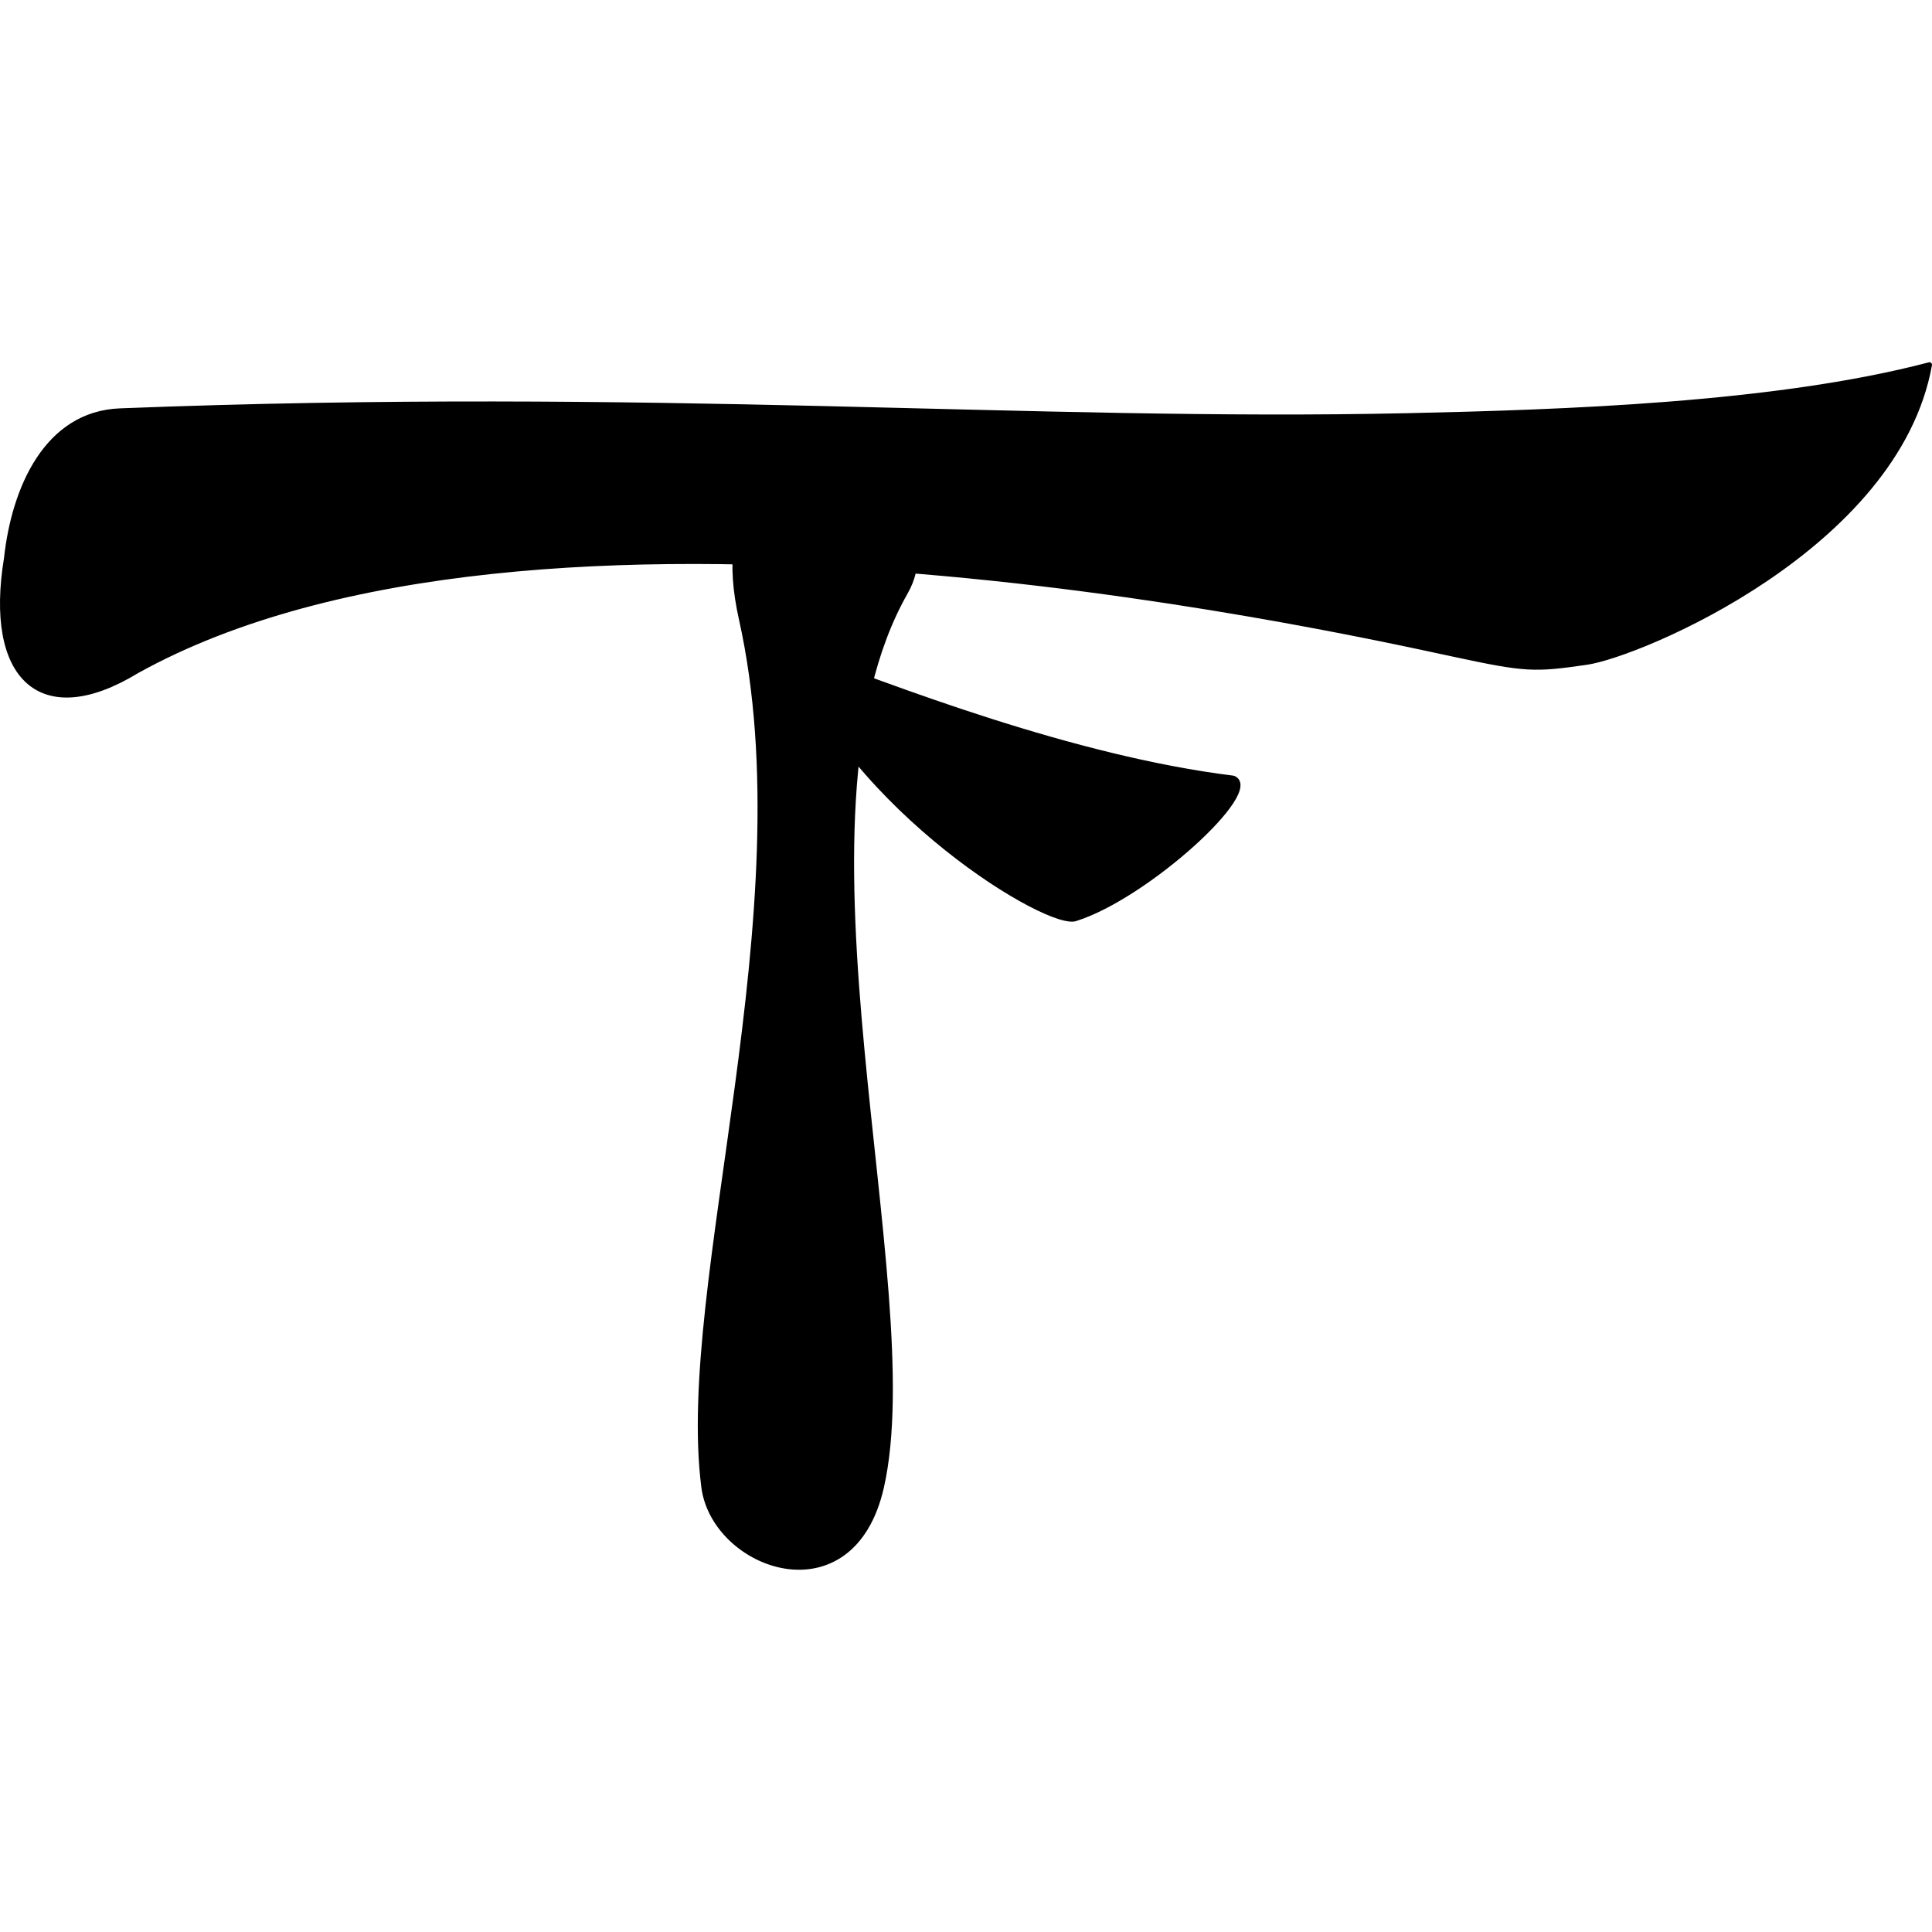
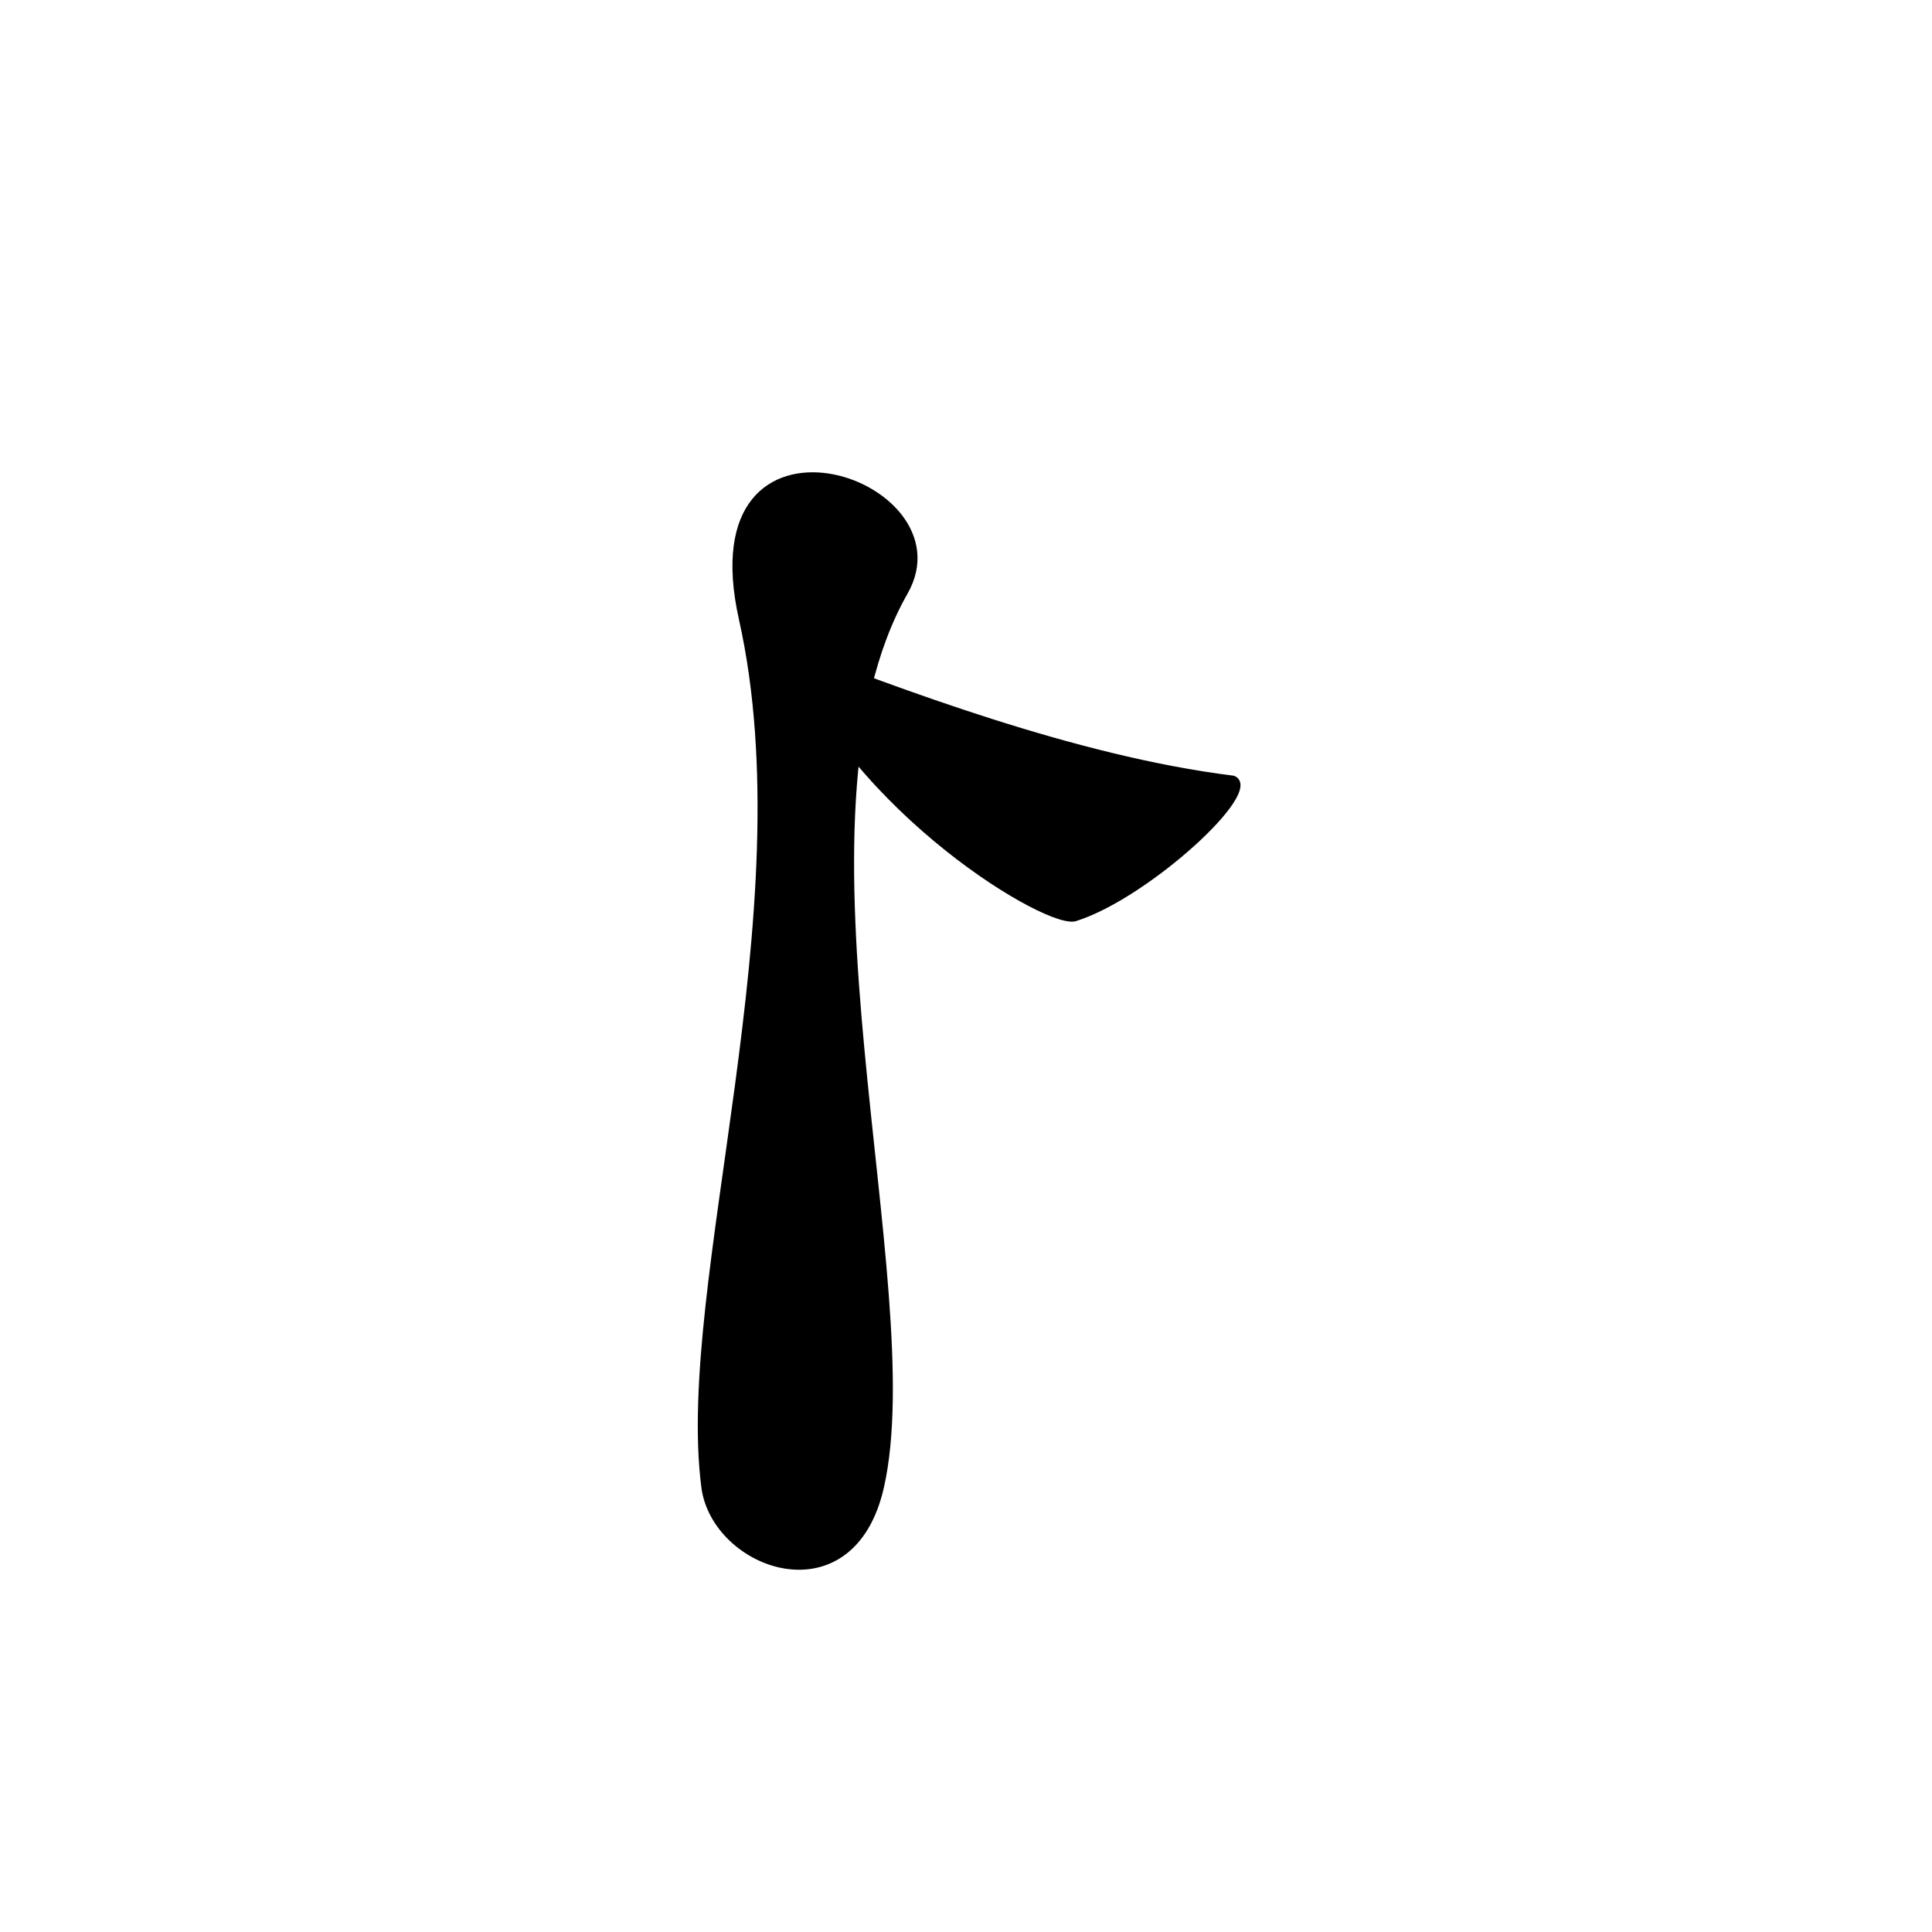
<svg xmlns="http://www.w3.org/2000/svg" xmlns:ns1="http://sodipodi.sourceforge.net/DTD/sodipodi-0.dtd" xmlns:ns2="http://www.inkscape.org/namespaces/inkscape" width="200" height="200" id="svg2" ns1:version="0.32" ns2:version="0.46" ns1:docname="Genin Symbol.svg" ns2:output_extension="org.inkscape.output.svg.inkscape" version="1.0">
  <defs id="defs4">
    <ns2:perspective ns1:type="inkscape:persp3d" ns2:vp_x="0 : 526.18109 : 1" ns2:vp_y="0 : 1000 : 0" ns2:vp_z="744.09448 : 526.18109 : 1" ns2:persp3d-origin="372.04724 : 350.78739 : 1" id="perspective10" />
    <ns2:perspective id="perspective2392" ns2:persp3d-origin="372.04724 : 350.78739 : 1" ns2:vp_z="744.09448 : 526.18109 : 1" ns2:vp_y="0 : 1000 : 0" ns2:vp_x="0 : 526.18109 : 1" ns1:type="inkscape:persp3d" />
    <ns2:perspective id="perspective2407" ns2:persp3d-origin="372.04724 : 350.78739 : 1" ns2:vp_z="744.09448 : 526.18109 : 1" ns2:vp_y="0 : 1000 : 0" ns2:vp_x="0 : 526.18109 : 1" ns1:type="inkscape:persp3d" />
  </defs>
  <ns1:namedview id="base" pagecolor="#ffffff" bordercolor="#666666" borderopacity="1.0" gridtolerance="10000" guidetolerance="10" objecttolerance="10" ns2:pageopacity="0.0" ns2:pageshadow="2" ns2:zoom="1" ns2:cx="270.02423" ns2:cy="116.18405" ns2:document-units="px" ns2:current-layer="layer1" showgrid="false" ns2:window-width="1280" ns2:window-height="930" ns2:window-x="-4" ns2:window-y="-4" />
  <g ns2:label="Layer 1" ns2:groupmode="layer" id="layer1" transform="translate(834.533,-838.82)">
-     <path ns1:nodetypes="cccsscss" id="path2398" d="M -822.109,881.353 C -829.694,881.65 -833.068,889.351 -833.859,896.614 C -835.885,908.931 -830.33,914.341 -820.359,908.268 C -779.26,885.473 -697.53,903.648 -684.043,906.547 C -676.551,908.158 -675.706,908.161 -670.294,907.38 C -664.802,906.587 -638.17,895.451 -634.794,876.58 C -650.754,880.781 -672.878,881.501 -688.793,881.852 C -727.689,882.712 -766.841,879.192 -822.109,881.353 z" style="fill:#000000;fill-opacity:1;fill-rule:evenodd;stroke:#000000;stroke-width:0.521px;stroke-linecap:round;stroke-linejoin:round;stroke-opacity:1" />
    <path style="fill:#000000;fill-opacity:1;fill-rule:evenodd;stroke:#000000;stroke-width:0.521px;stroke-linecap:butt;stroke-linejoin:miter;stroke-opacity:1" d="M -757.782,902.895 C -763.167,878.789 -734.146,888.447 -740.812,900.148 C -754.227,923.696 -738.562,971.889 -743.287,992.755 C -746.348,1006.274 -760.6,1001.08 -761.671,992.755 C -764.369,971.792 -751.029,933.129 -757.782,902.895 z" id="path2413" ns1:nodetypes="cssss" />
    <path style="fill:#000000;fill-opacity:1;fill-rule:evenodd;stroke:#000000;stroke-width:0.521px;stroke-linecap:butt;stroke-linejoin:round;stroke-opacity:1" d="M -752.833,906.034 C -741.836,910.162 -723.473,917.321 -706.871,919.376 C -703.798,920.591 -715.798,931.557 -723.135,933.895 C -725.72,935.05 -746.378,922.653 -752.833,906.034 z" id="path2415" ns1:nodetypes="cccc" />
  </g>
</svg>